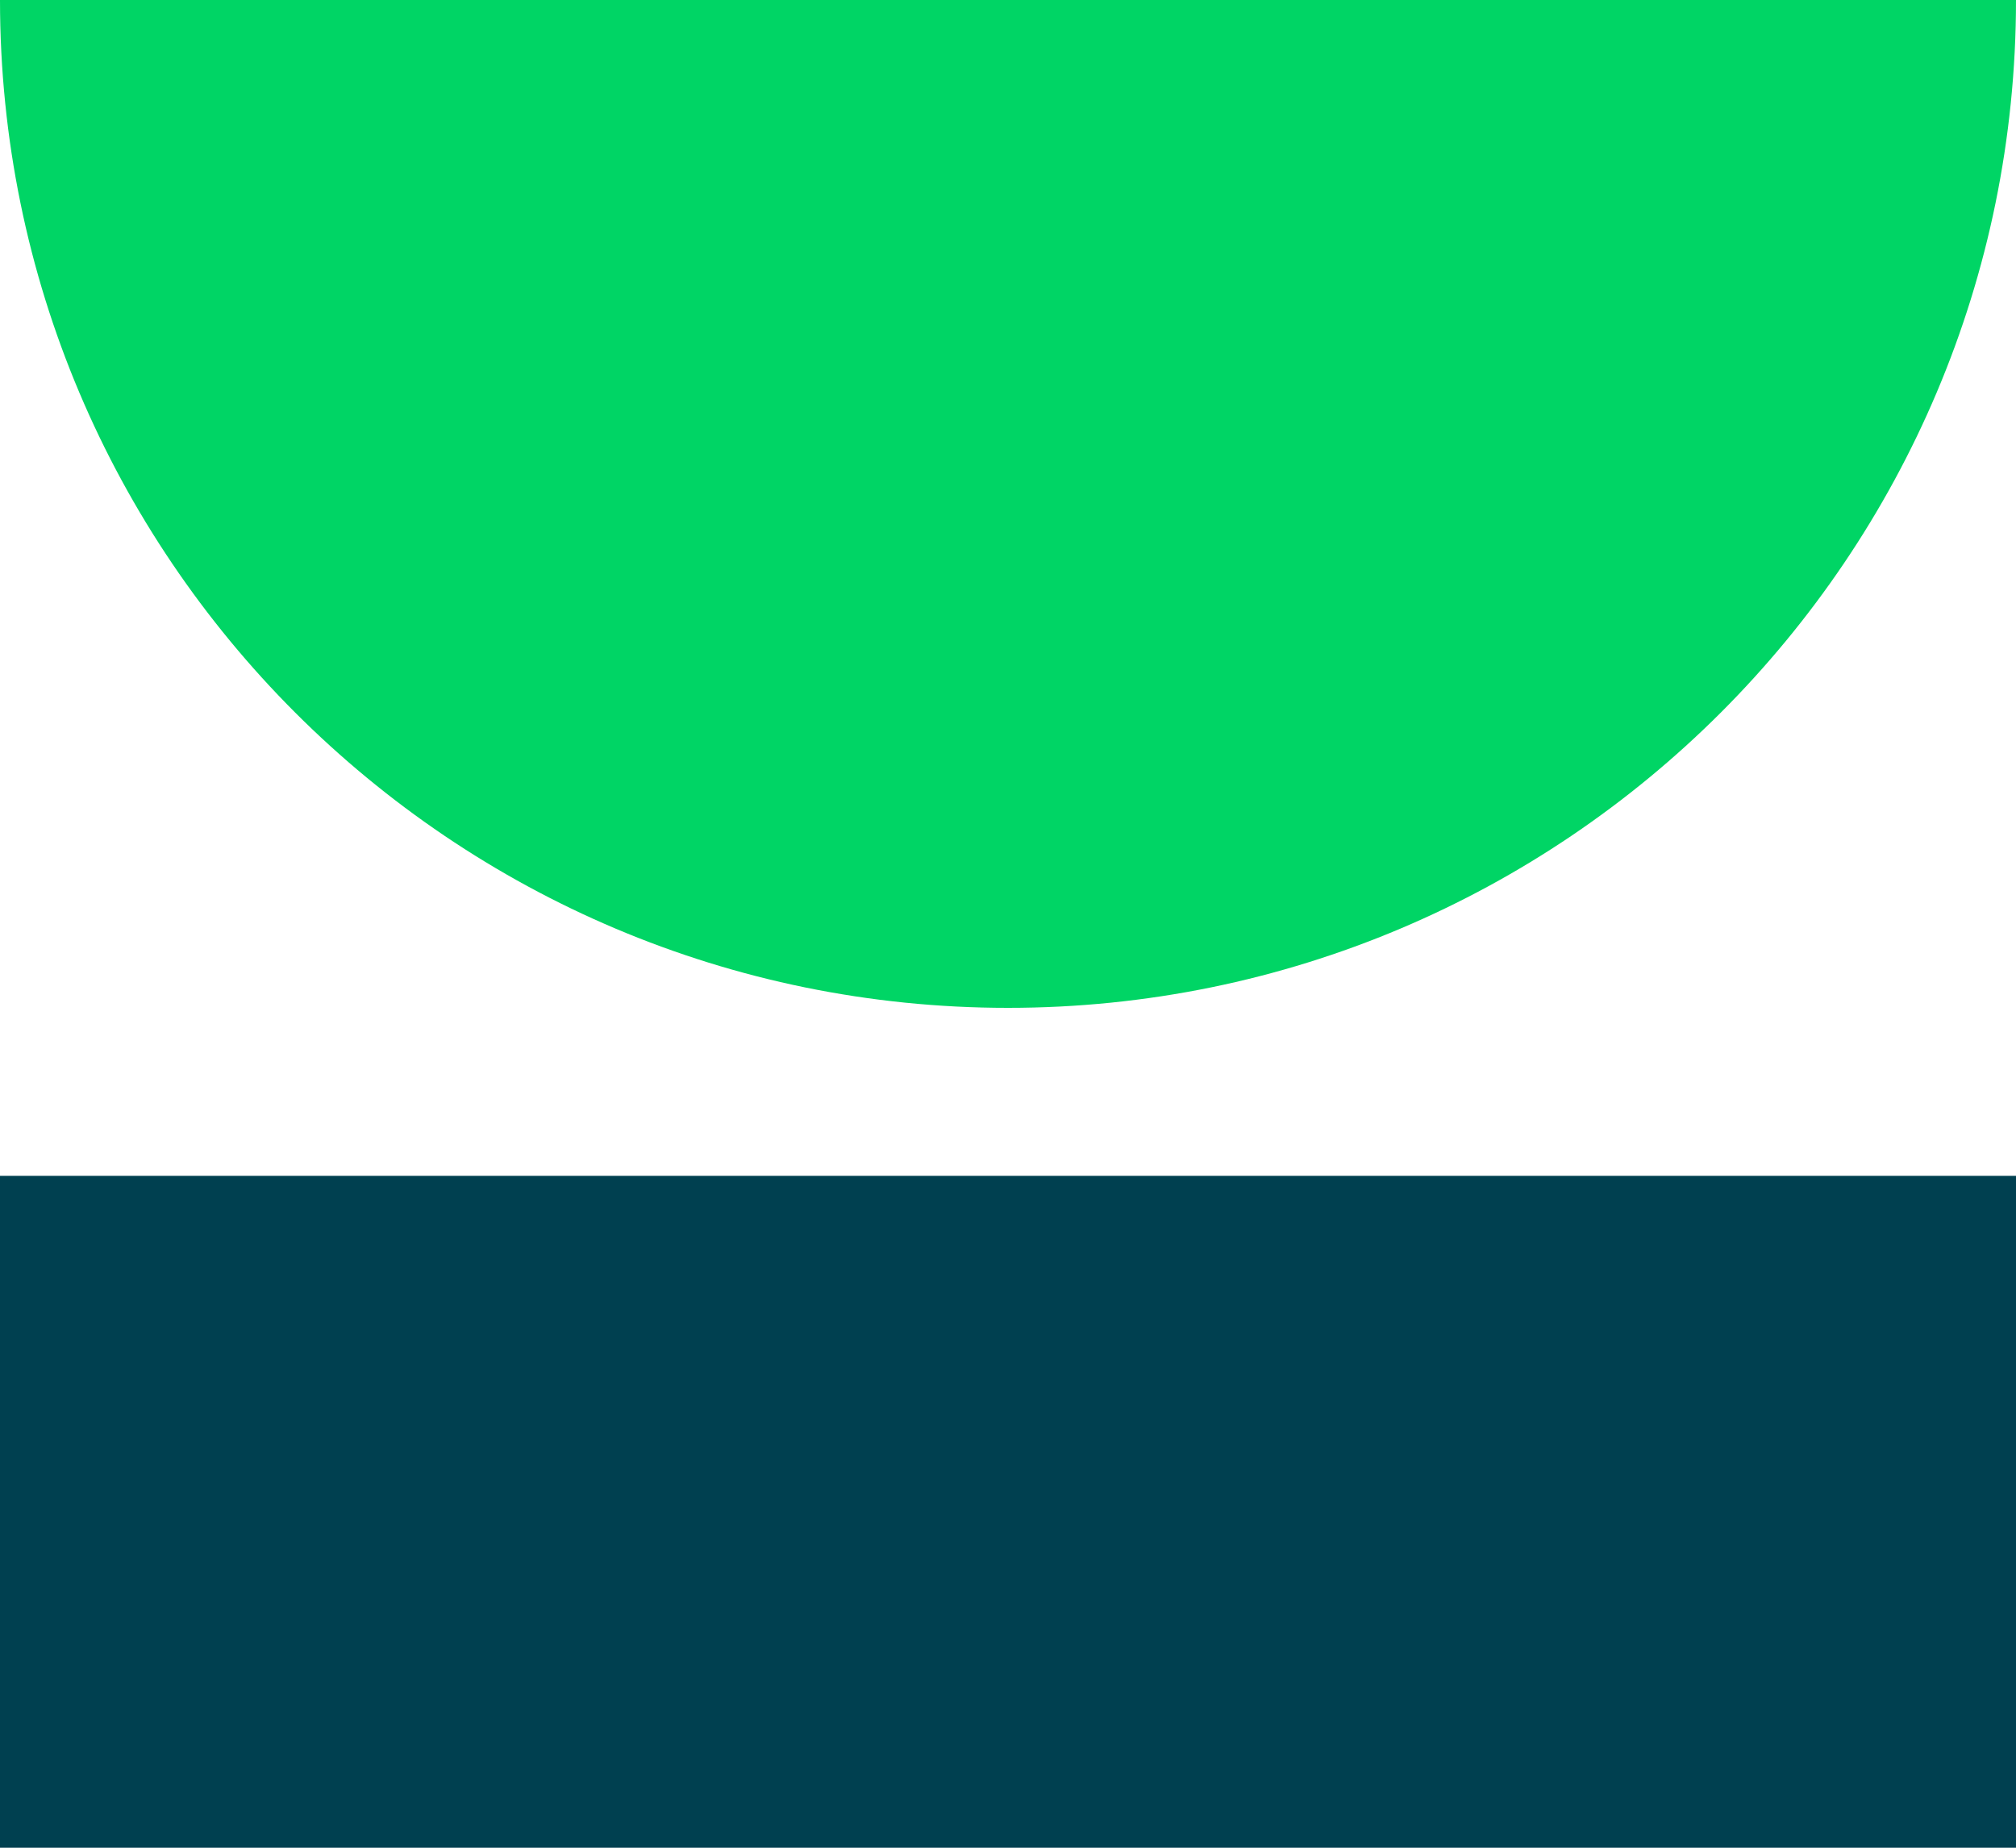
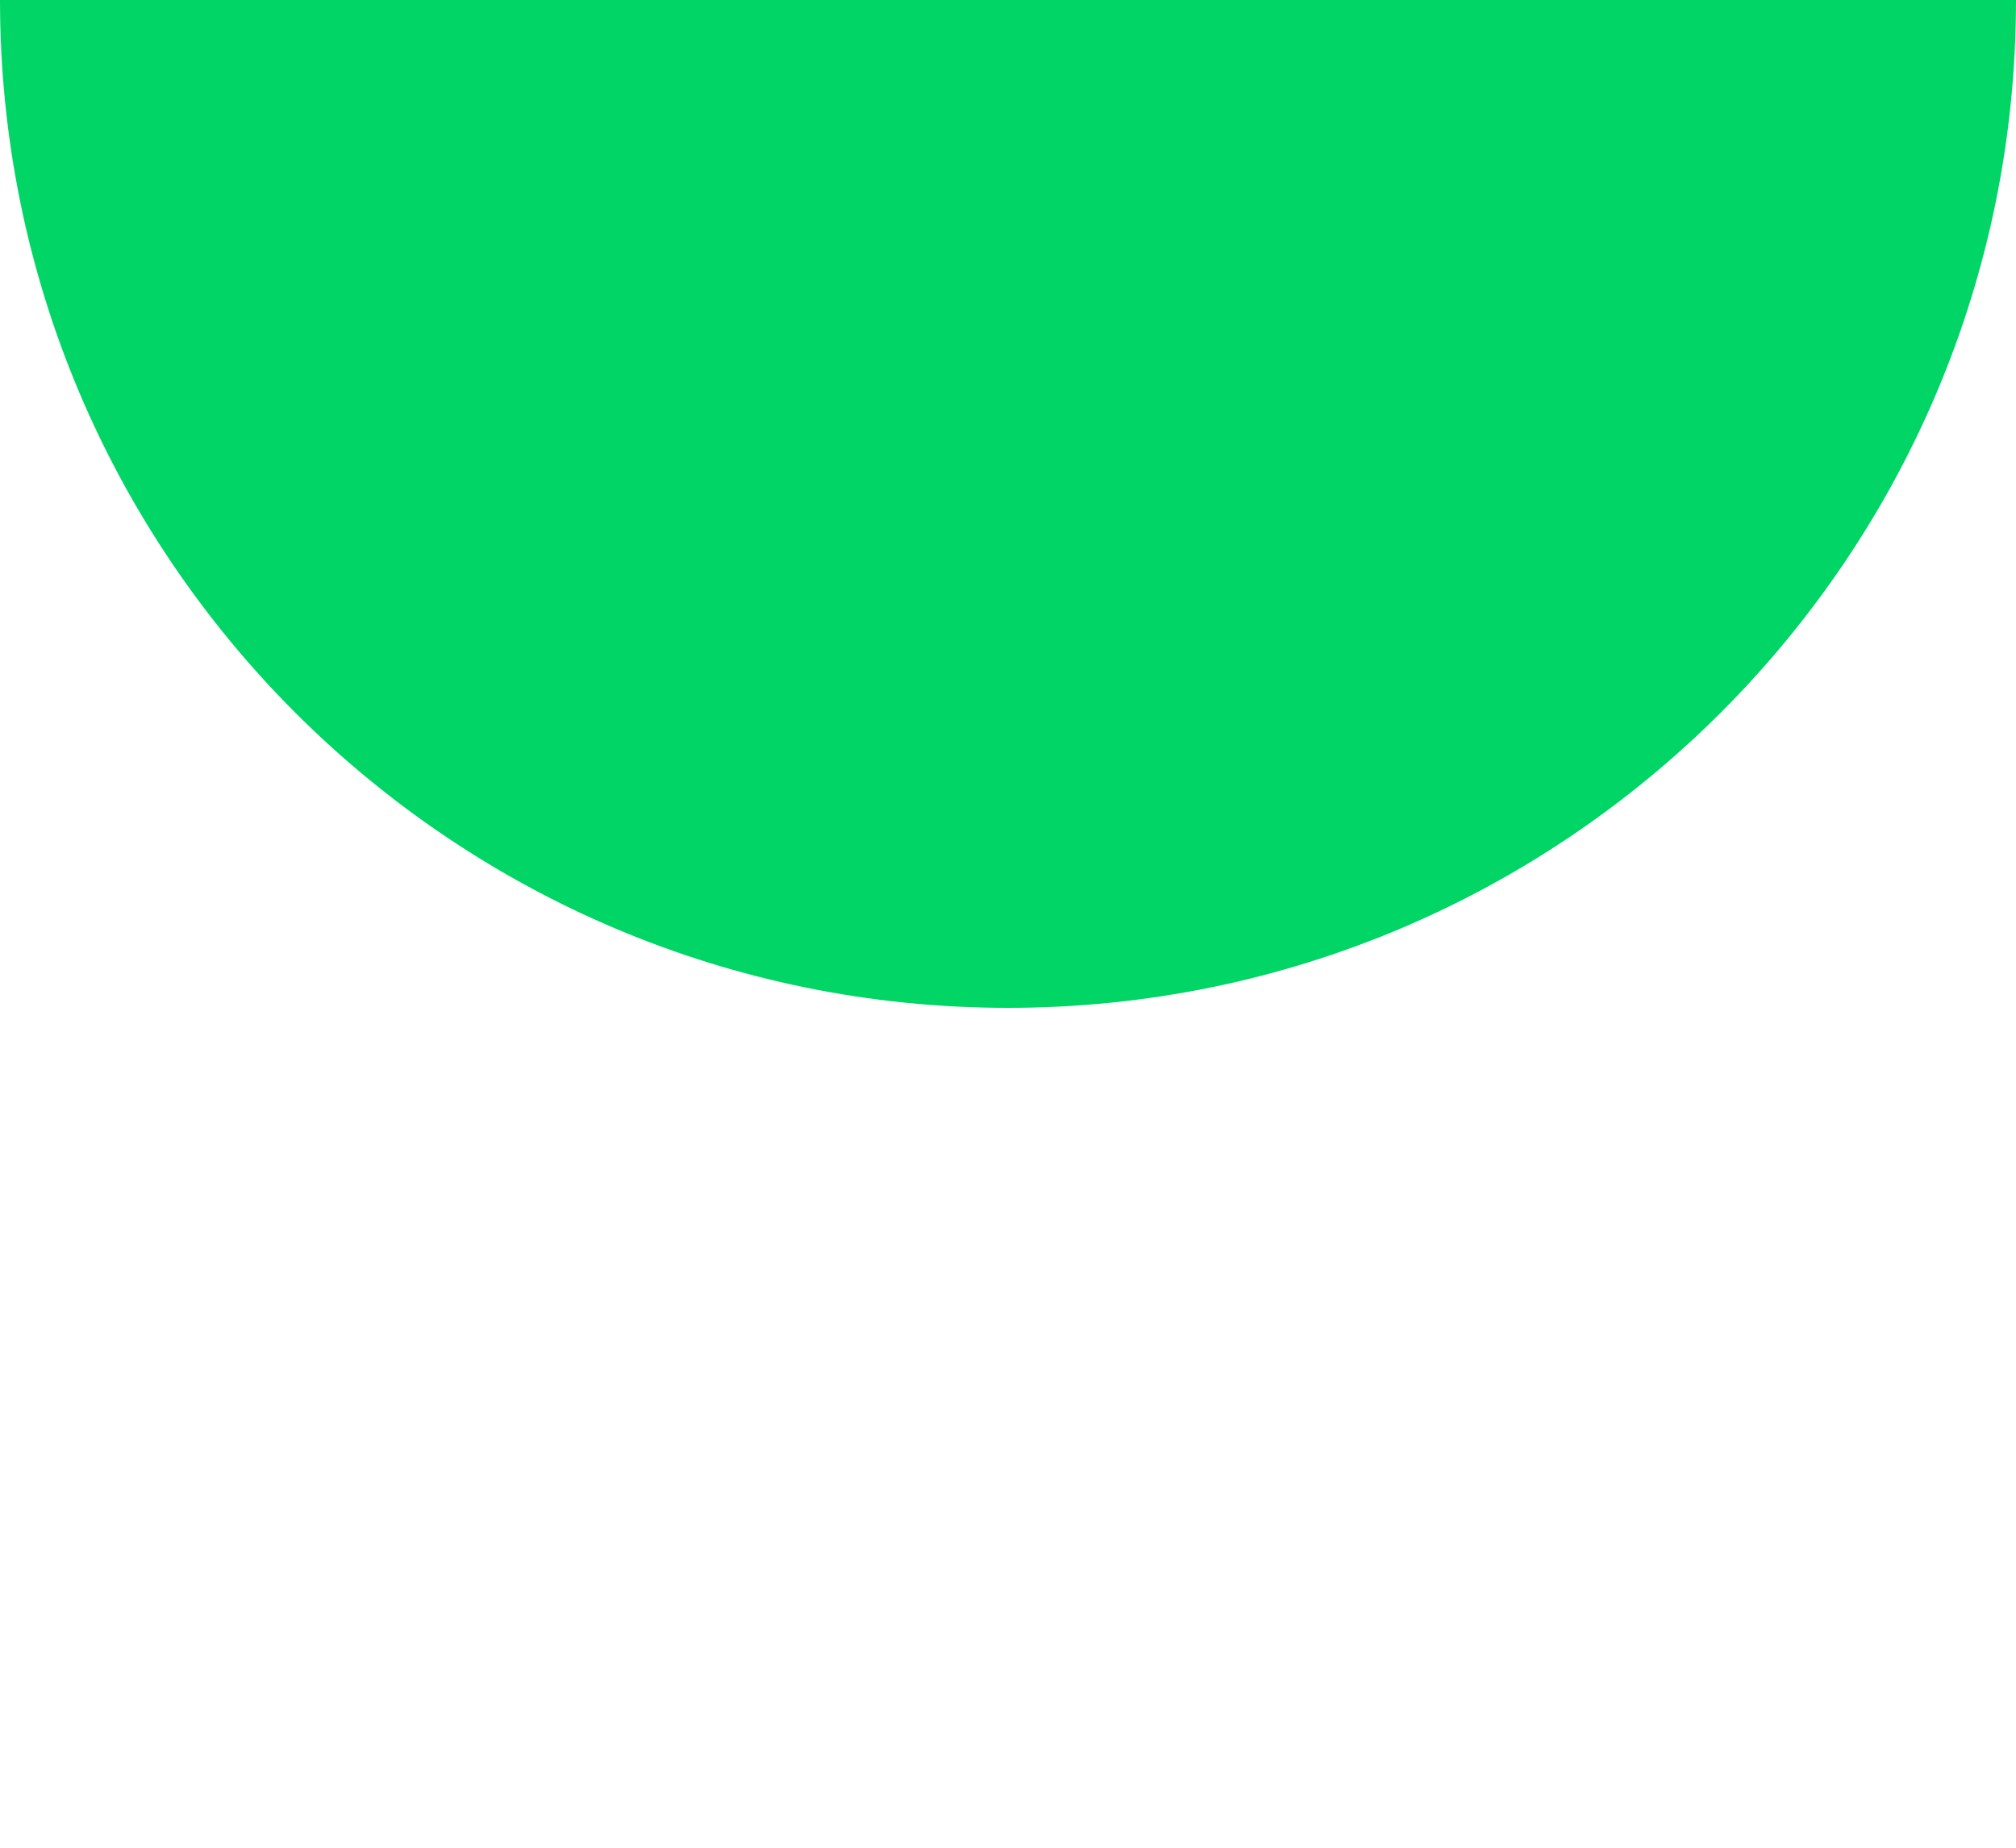
<svg xmlns="http://www.w3.org/2000/svg" width="24" height="22" viewBox="0 0 24 22" fill="none">
-   <rect x="24" y="14" width="8" height="24" transform="rotate(90 24 14)" fill="#004050" />
-   <path d="M12 12C5.373 12 0 6.627 0 0L24 0C24 6.627 18.627 12 12 12Z" fill="#00D565" />
+   <path d="M12 12C5.373 12 0 6.627 0 0L24 0C24 6.627 18.627 12 12 12" fill="#00D565" />
</svg>